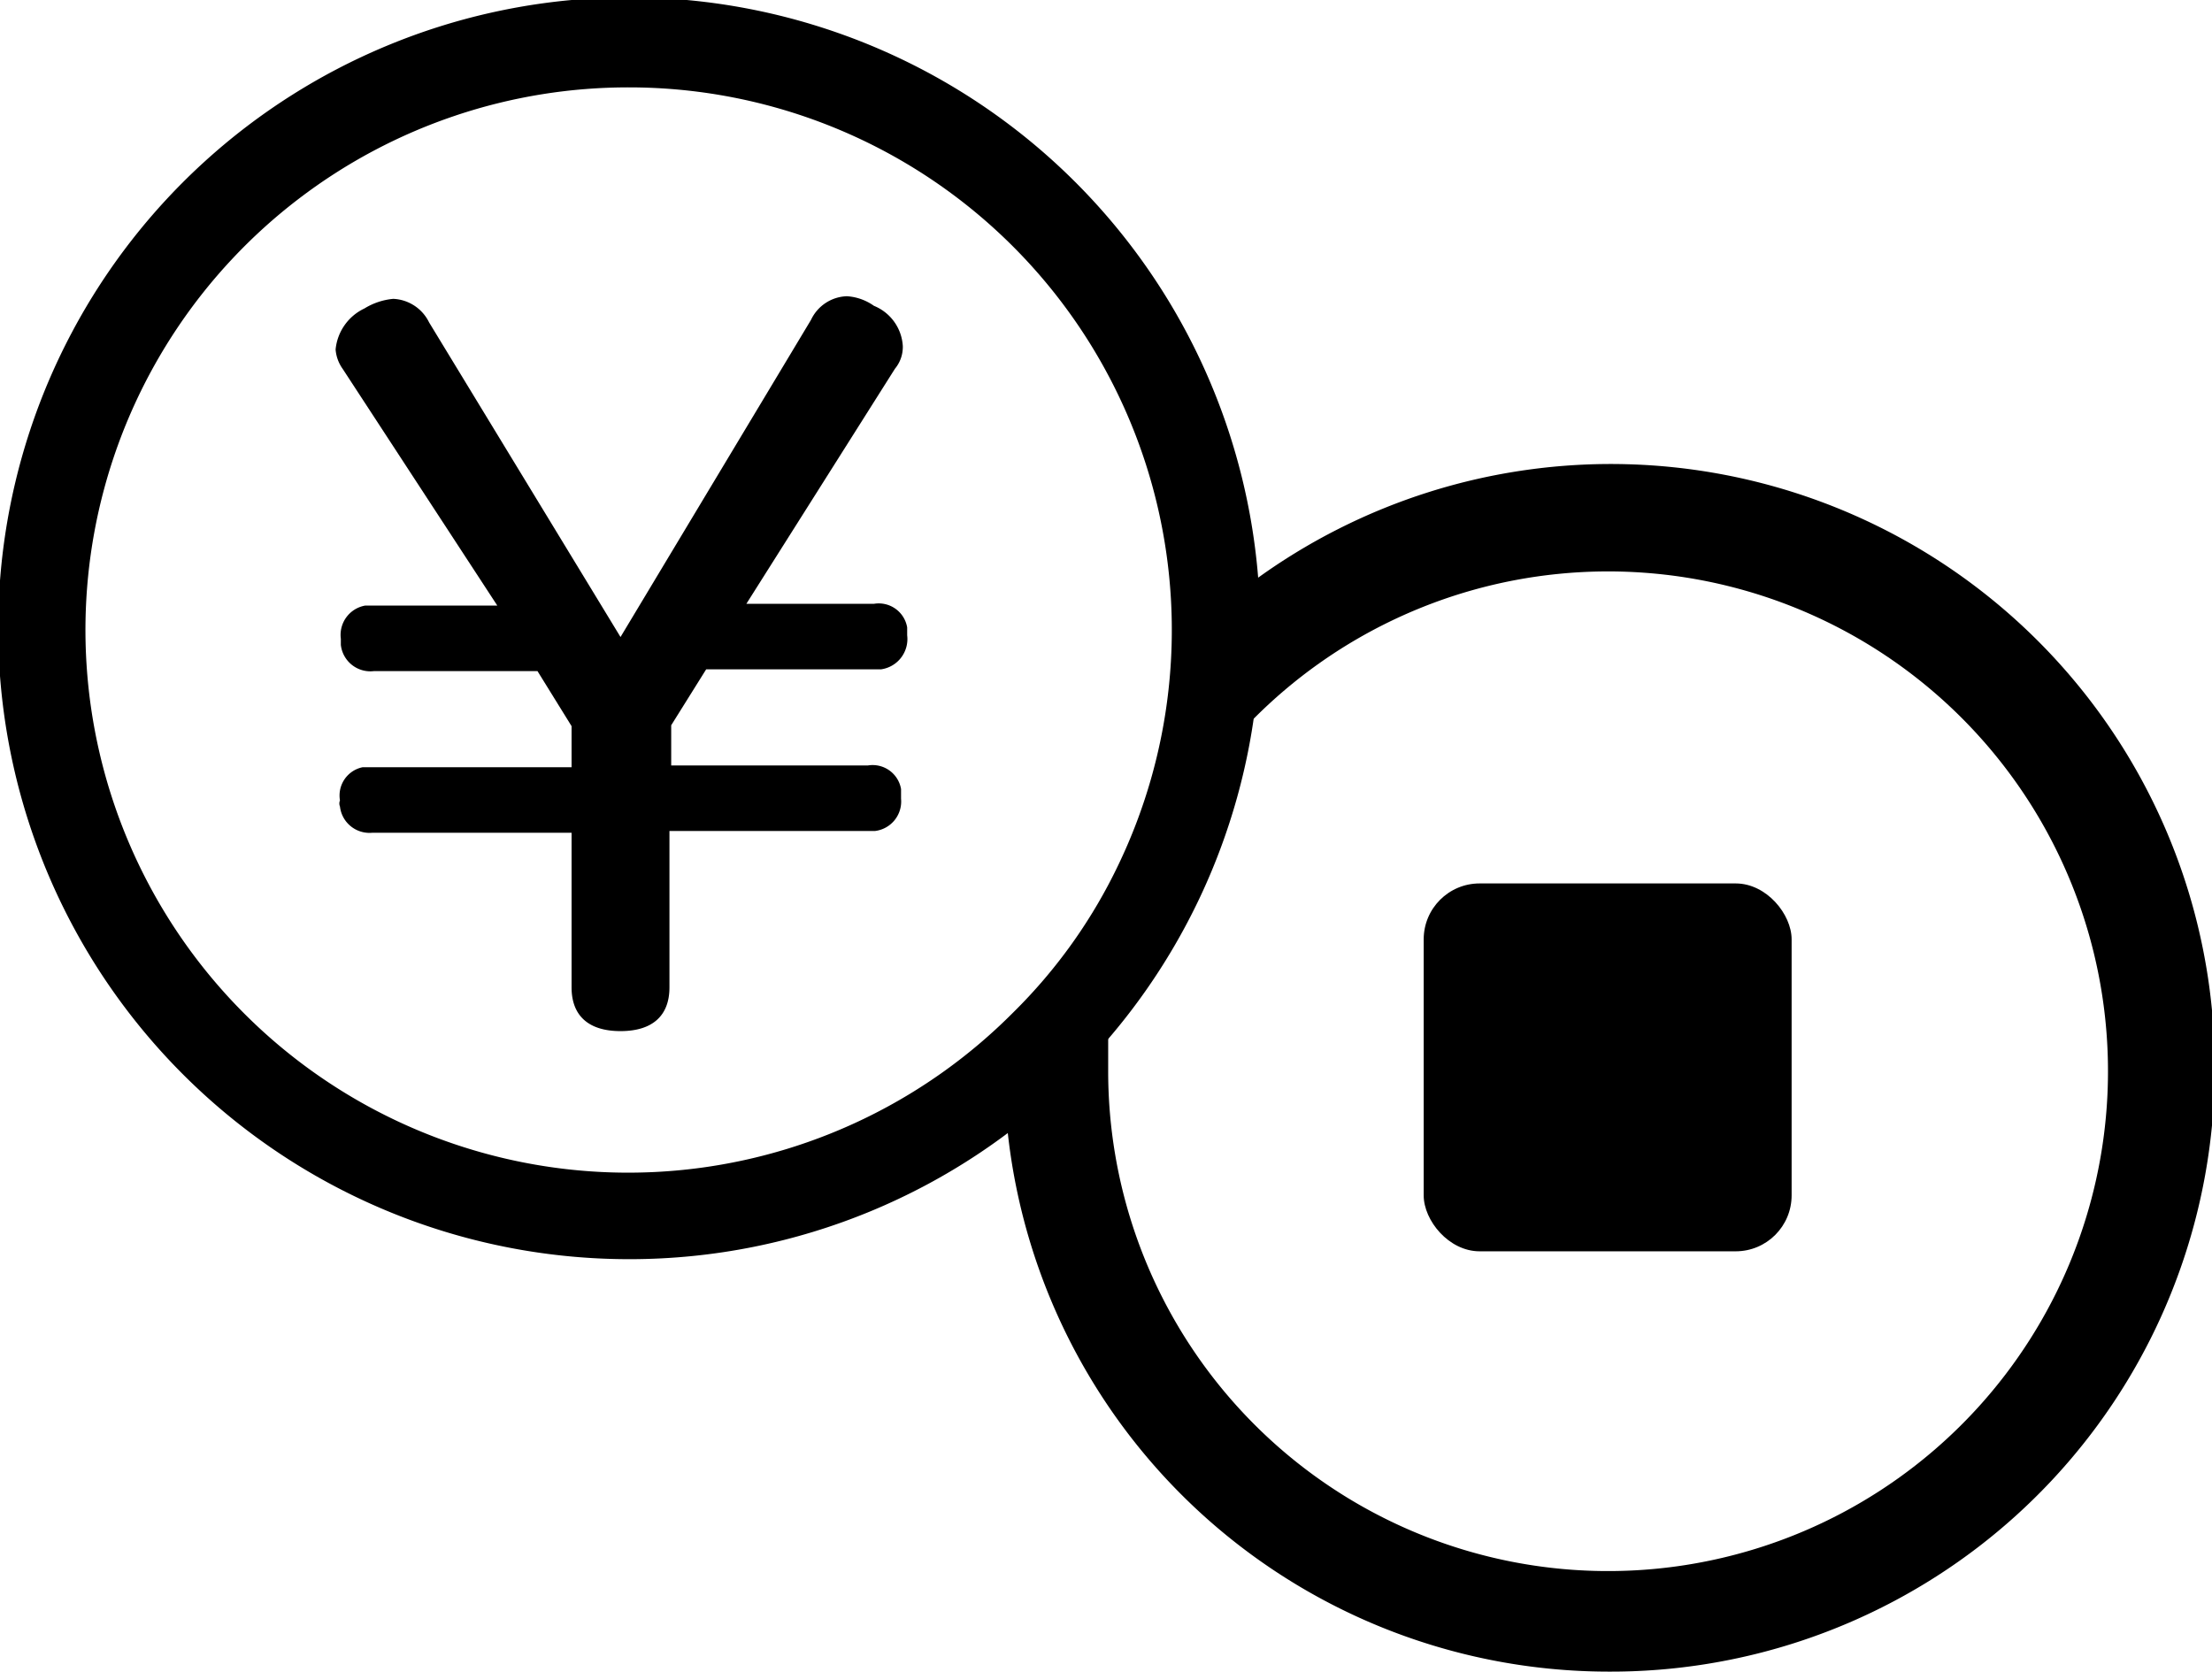
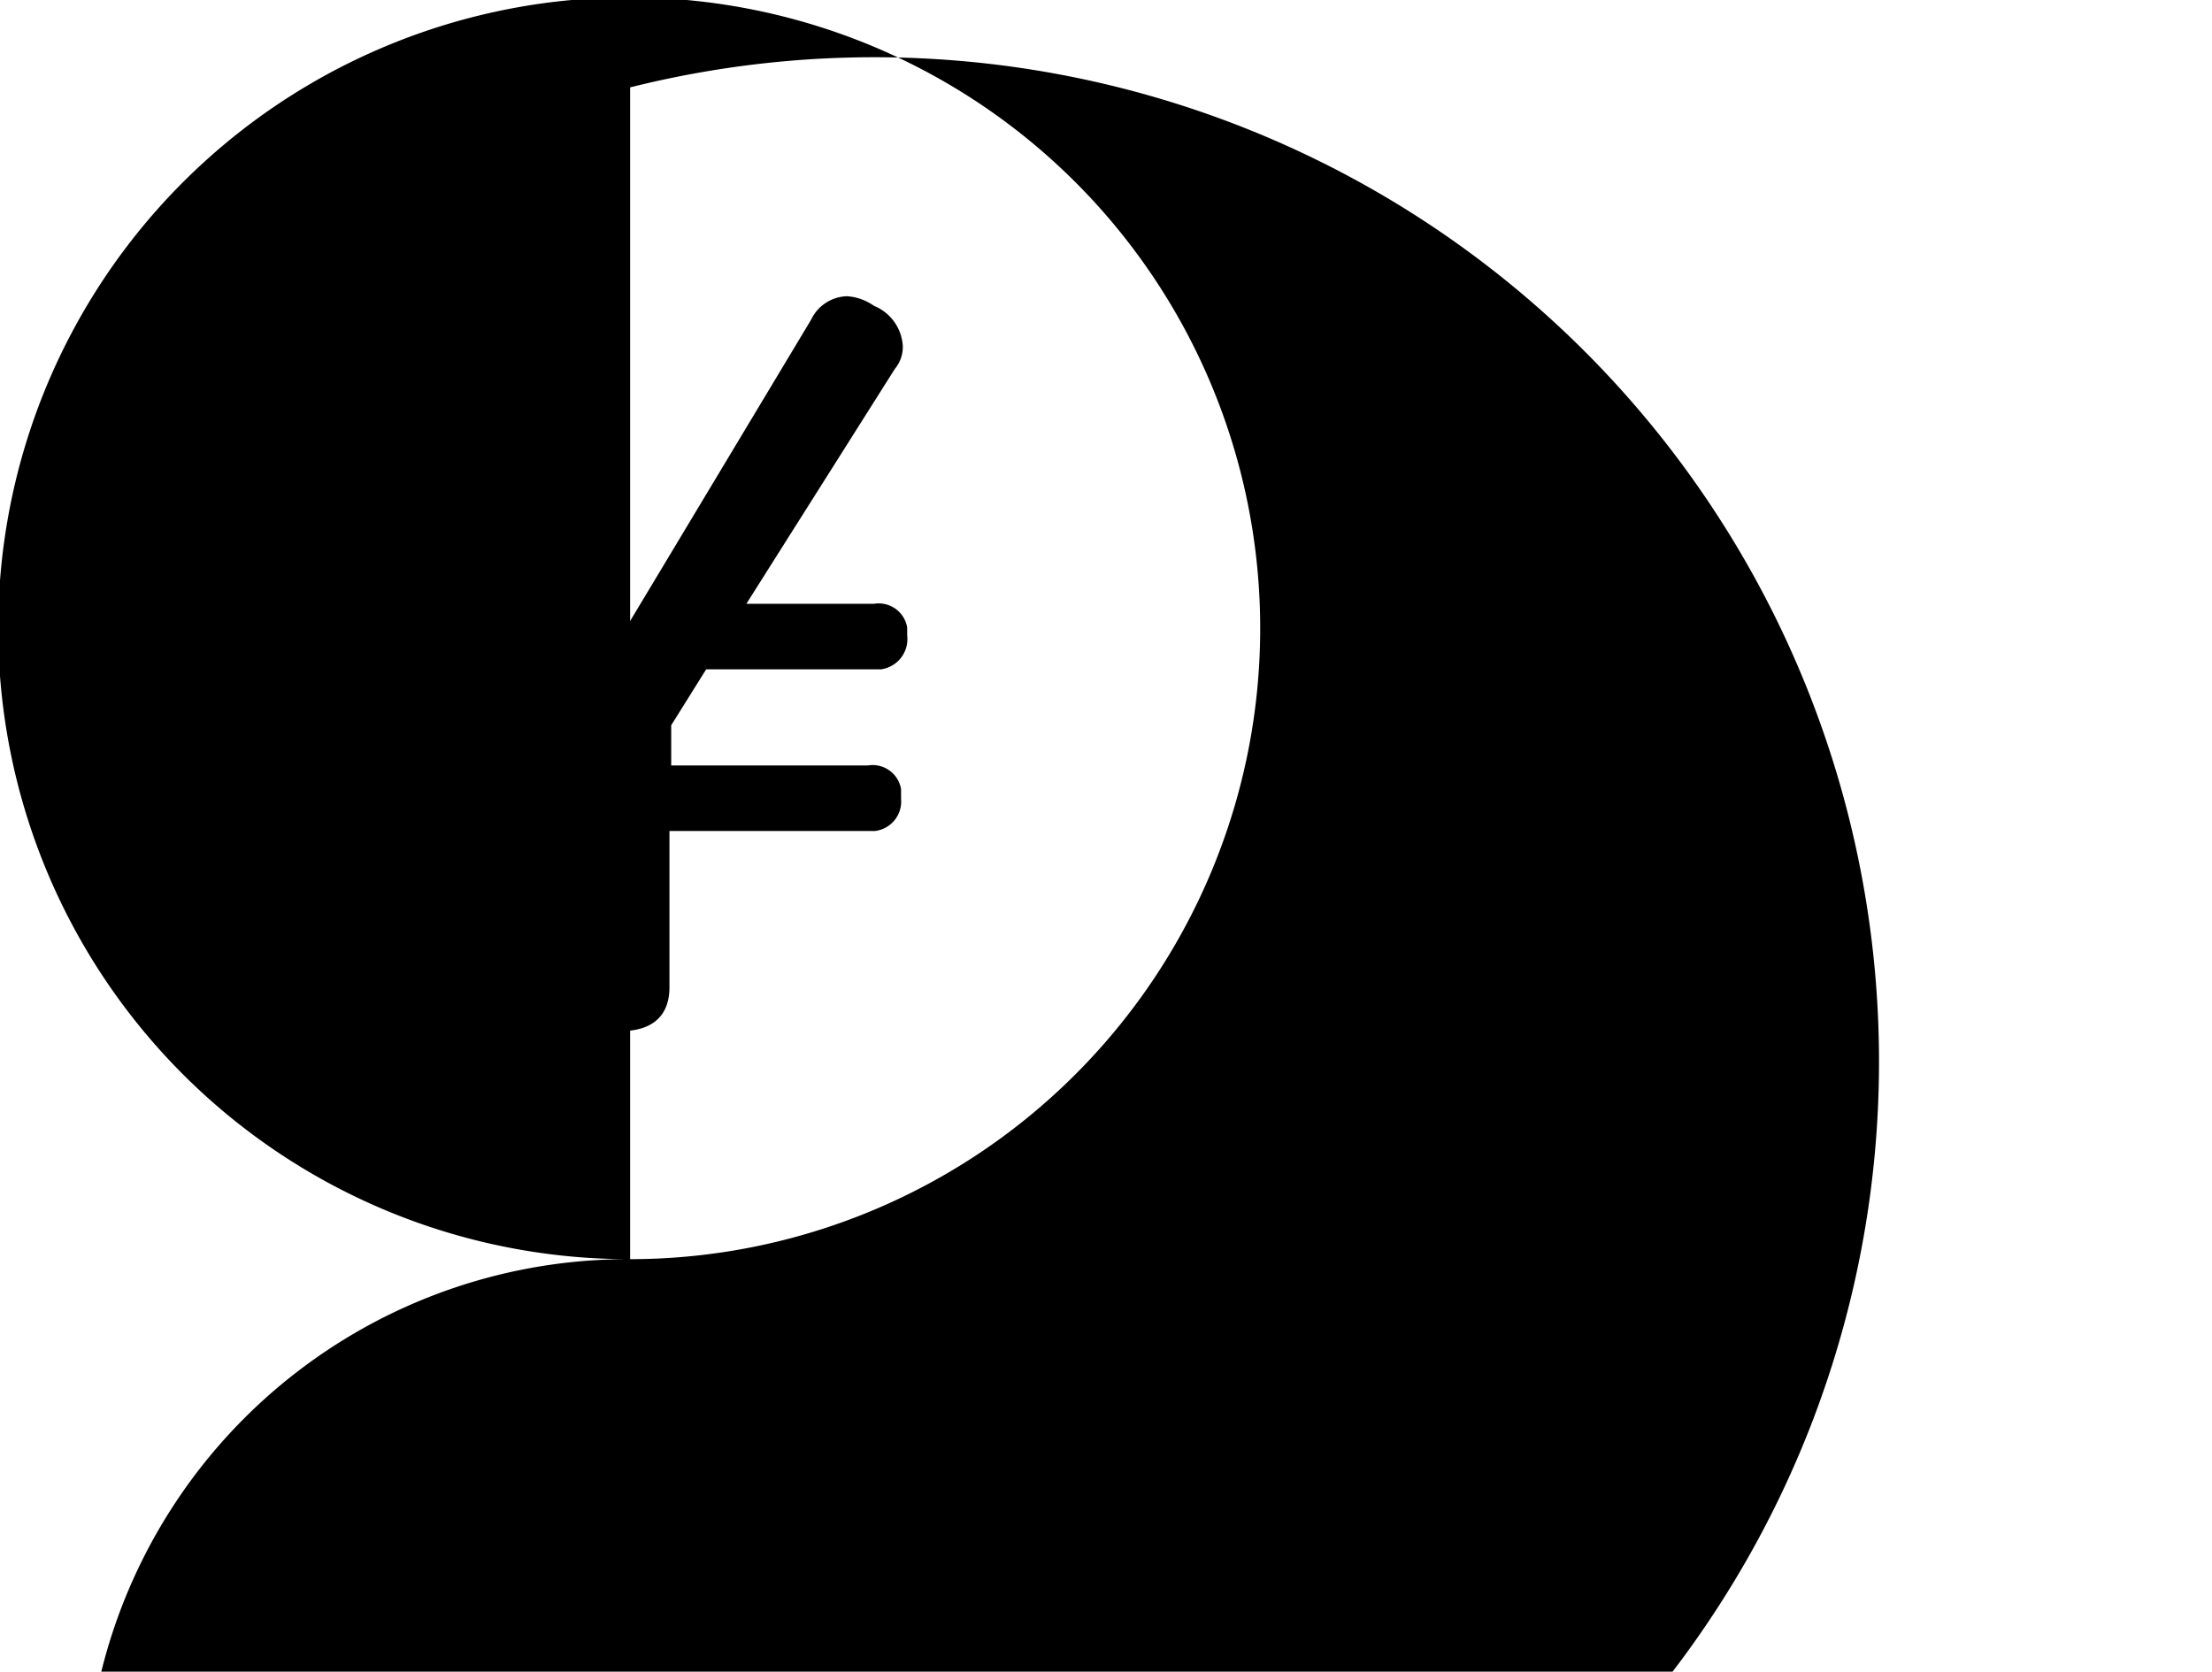
<svg xmlns="http://www.w3.org/2000/svg" viewBox="0 0 25.31 19.13">
  <title>icon__money_mirai-b</title>
  <g id="レイヤー_2" data-name="レイヤー 2">
    <g id="レイヤー_5" data-name="レイヤー 5">
-       <path d="M7.21,14.41A7.22,7.22,0,1,1,12.3,12.3,7.21,7.21,0,0,1,7.21,14.41ZM7.21,1a6.21,6.21,0,1,0,4.38,10.59,6,6,0,0,0,1.21-1.7A6.21,6.21,0,0,0,7.21,1Z" />
+       <path d="M7.21,14.41A7.22,7.22,0,1,1,12.3,12.3,7.21,7.21,0,0,1,7.21,14.41Za6.21,6.21,0,1,0,4.38,10.59,6,6,0,0,0,1.21-1.7A6.21,6.21,0,0,0,7.21,1Z" />
      <g id="レイヤー_4" data-name="レイヤー 4">
        <path d="M9.28,3.66a.47.47,0,0,1,.41-.27A.6.6,0,0,1,10,3.5a.53.53,0,0,1,.33.46.39.39,0,0,1-.09.26L8.54,6.91H10a.33.33,0,0,1,.38.27v.09a.35.35,0,0,1-.3.39h-2l-.4.64v.46H9.93a.33.33,0,0,1,.38.27v.11a.34.34,0,0,1-.3.37H7.66V11.3c0,.32-.19.5-.56.5s-.56-.18-.56-.5V9.53H4.26a.34.34,0,0,1-.37-.3.09.09,0,0,1,0-.07.33.33,0,0,1,.26-.38H6.54V8.31l-.39-.63H4.28a.34.34,0,0,1-.38-.3V7.31a.34.34,0,0,1,.28-.38H5.69L3.92,4.22A.44.44,0,0,1,3.84,4a.58.58,0,0,1,.33-.47.76.76,0,0,1,.33-.11.48.48,0,0,1,.41.27L7.1,7.29Z" />
      </g>
-       <path d="M18.4,19.13a6.92,6.92,0,0,1-6.91-6.91V12l0-.29,1.19.13,0,.15v.24a5.72,5.72,0,1,0,1.66-4l-.85-.84A6.91,6.91,0,1,1,18.4,19.13Z" />
      <rect x="16.29" y="10.11" width="4.21" height="4.21" rx="0.64" />
    </g>
  </g>
</svg>